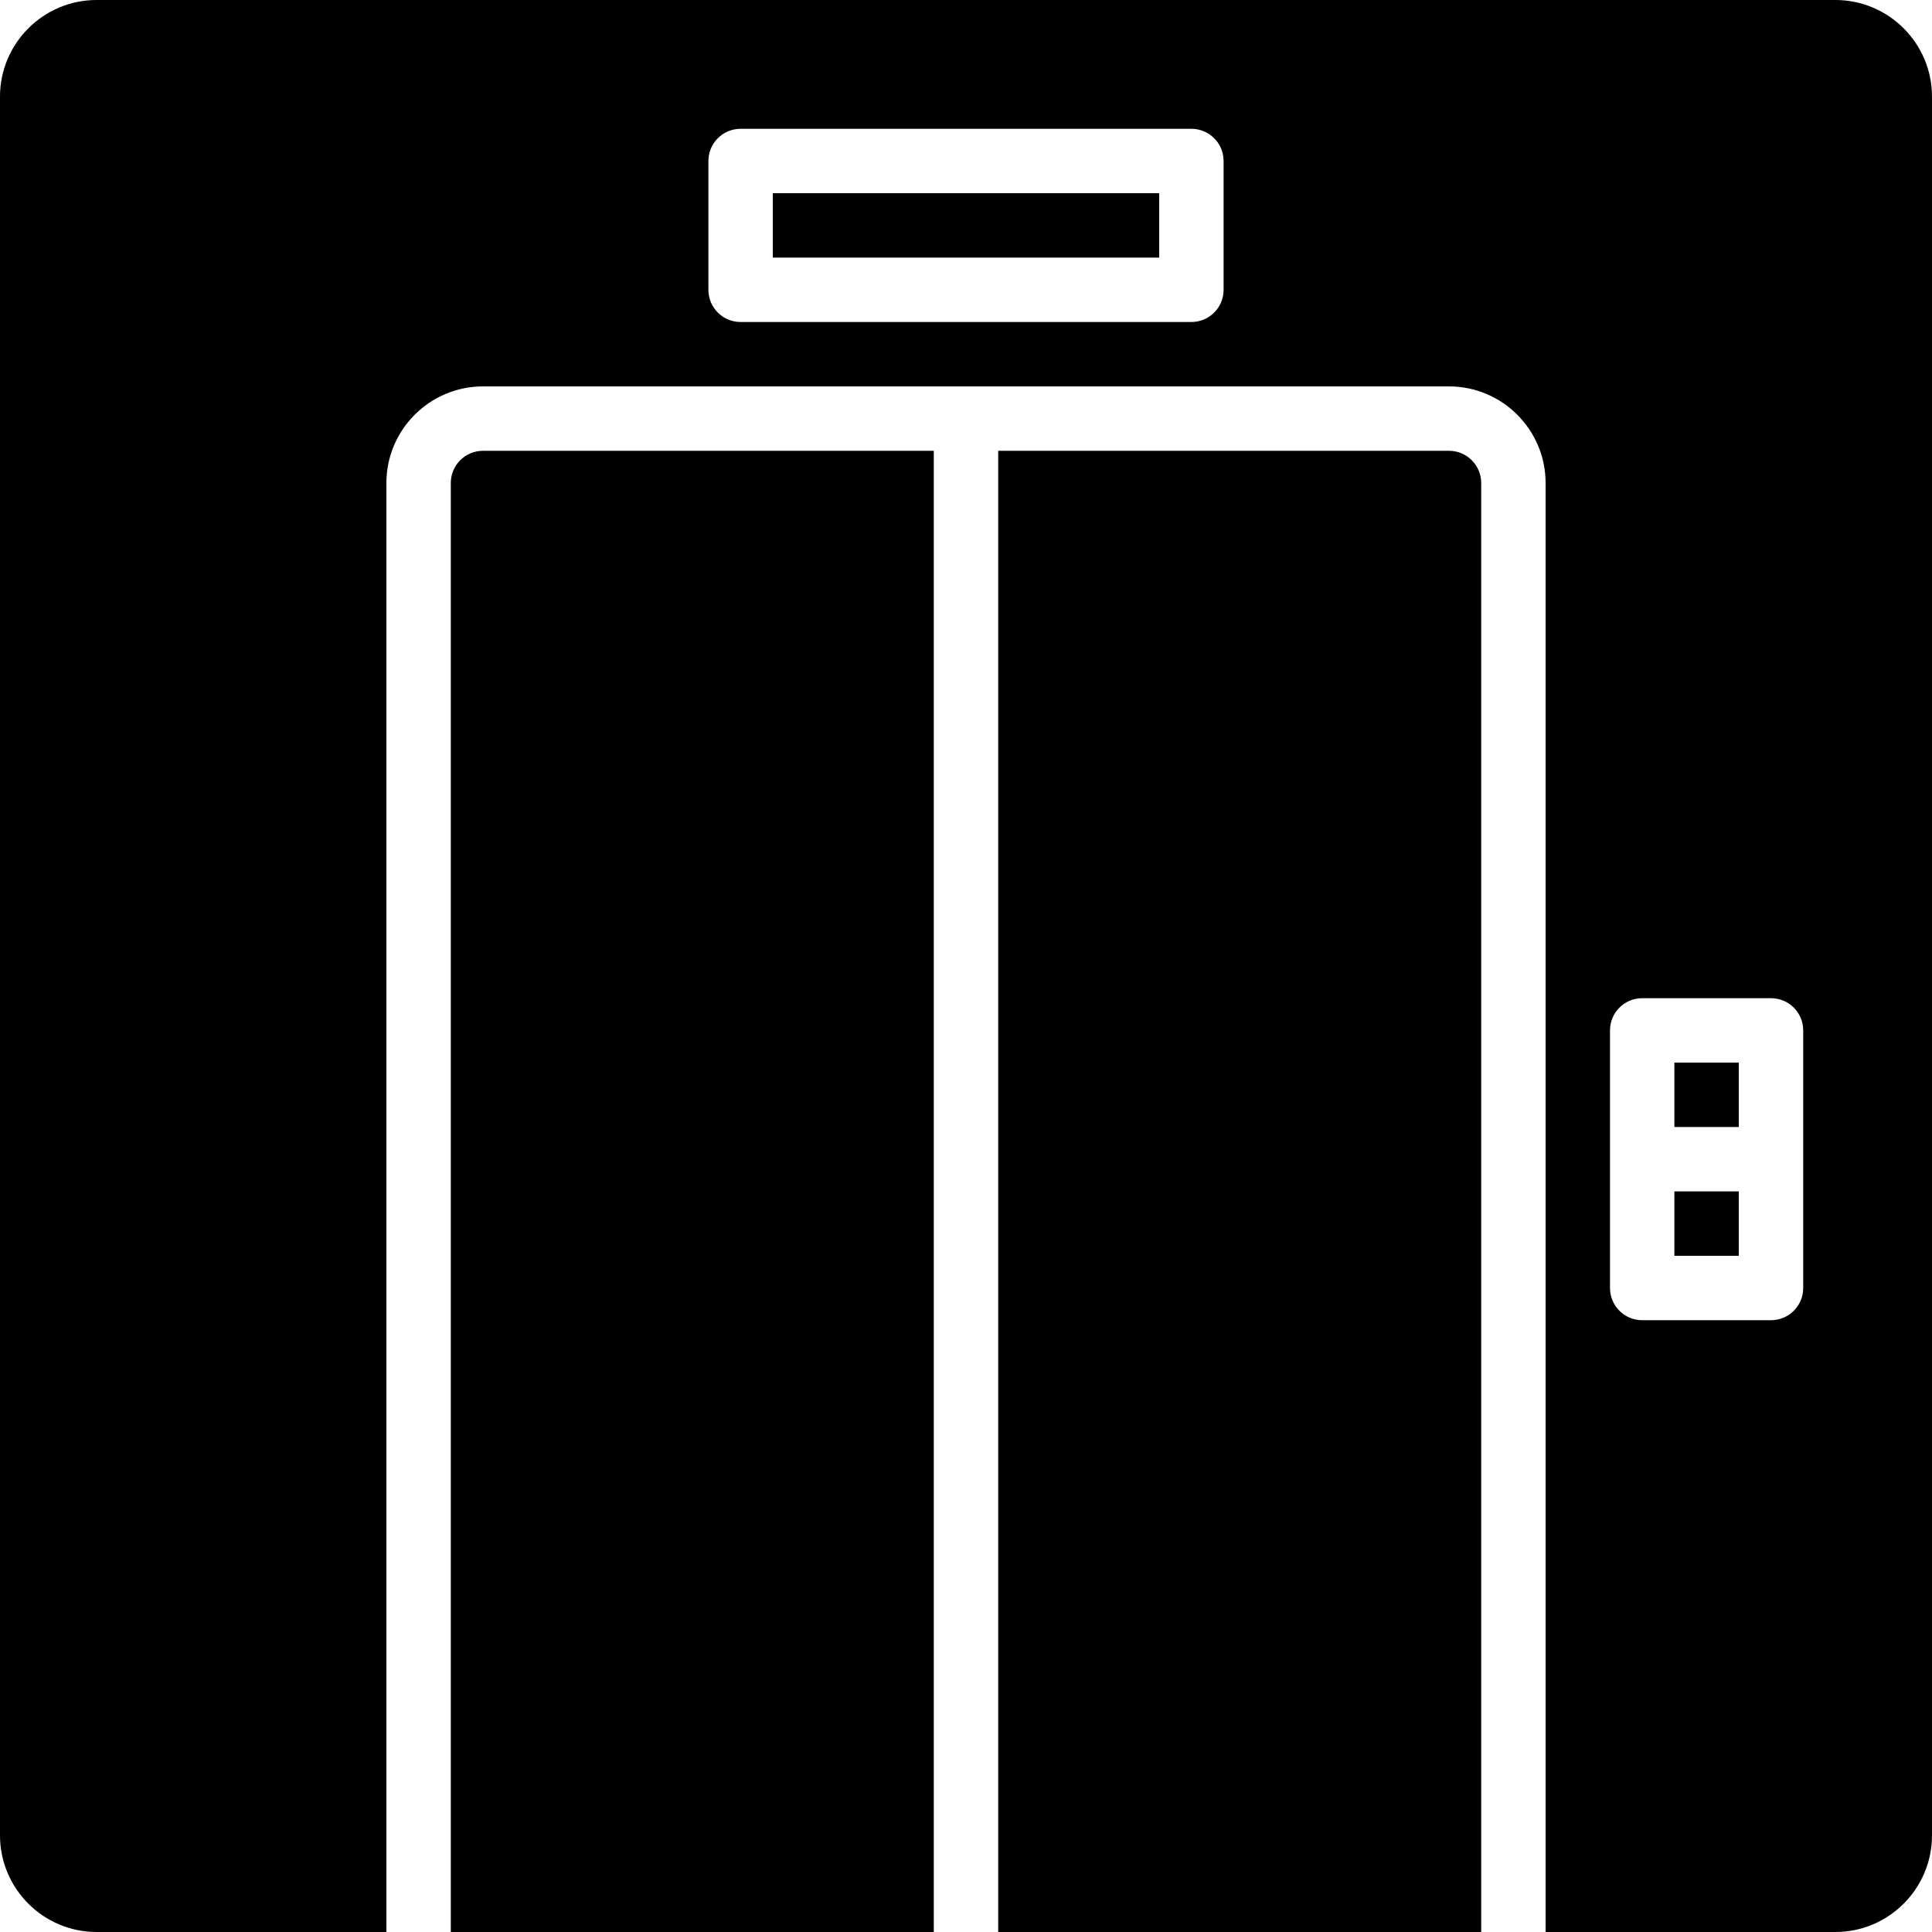
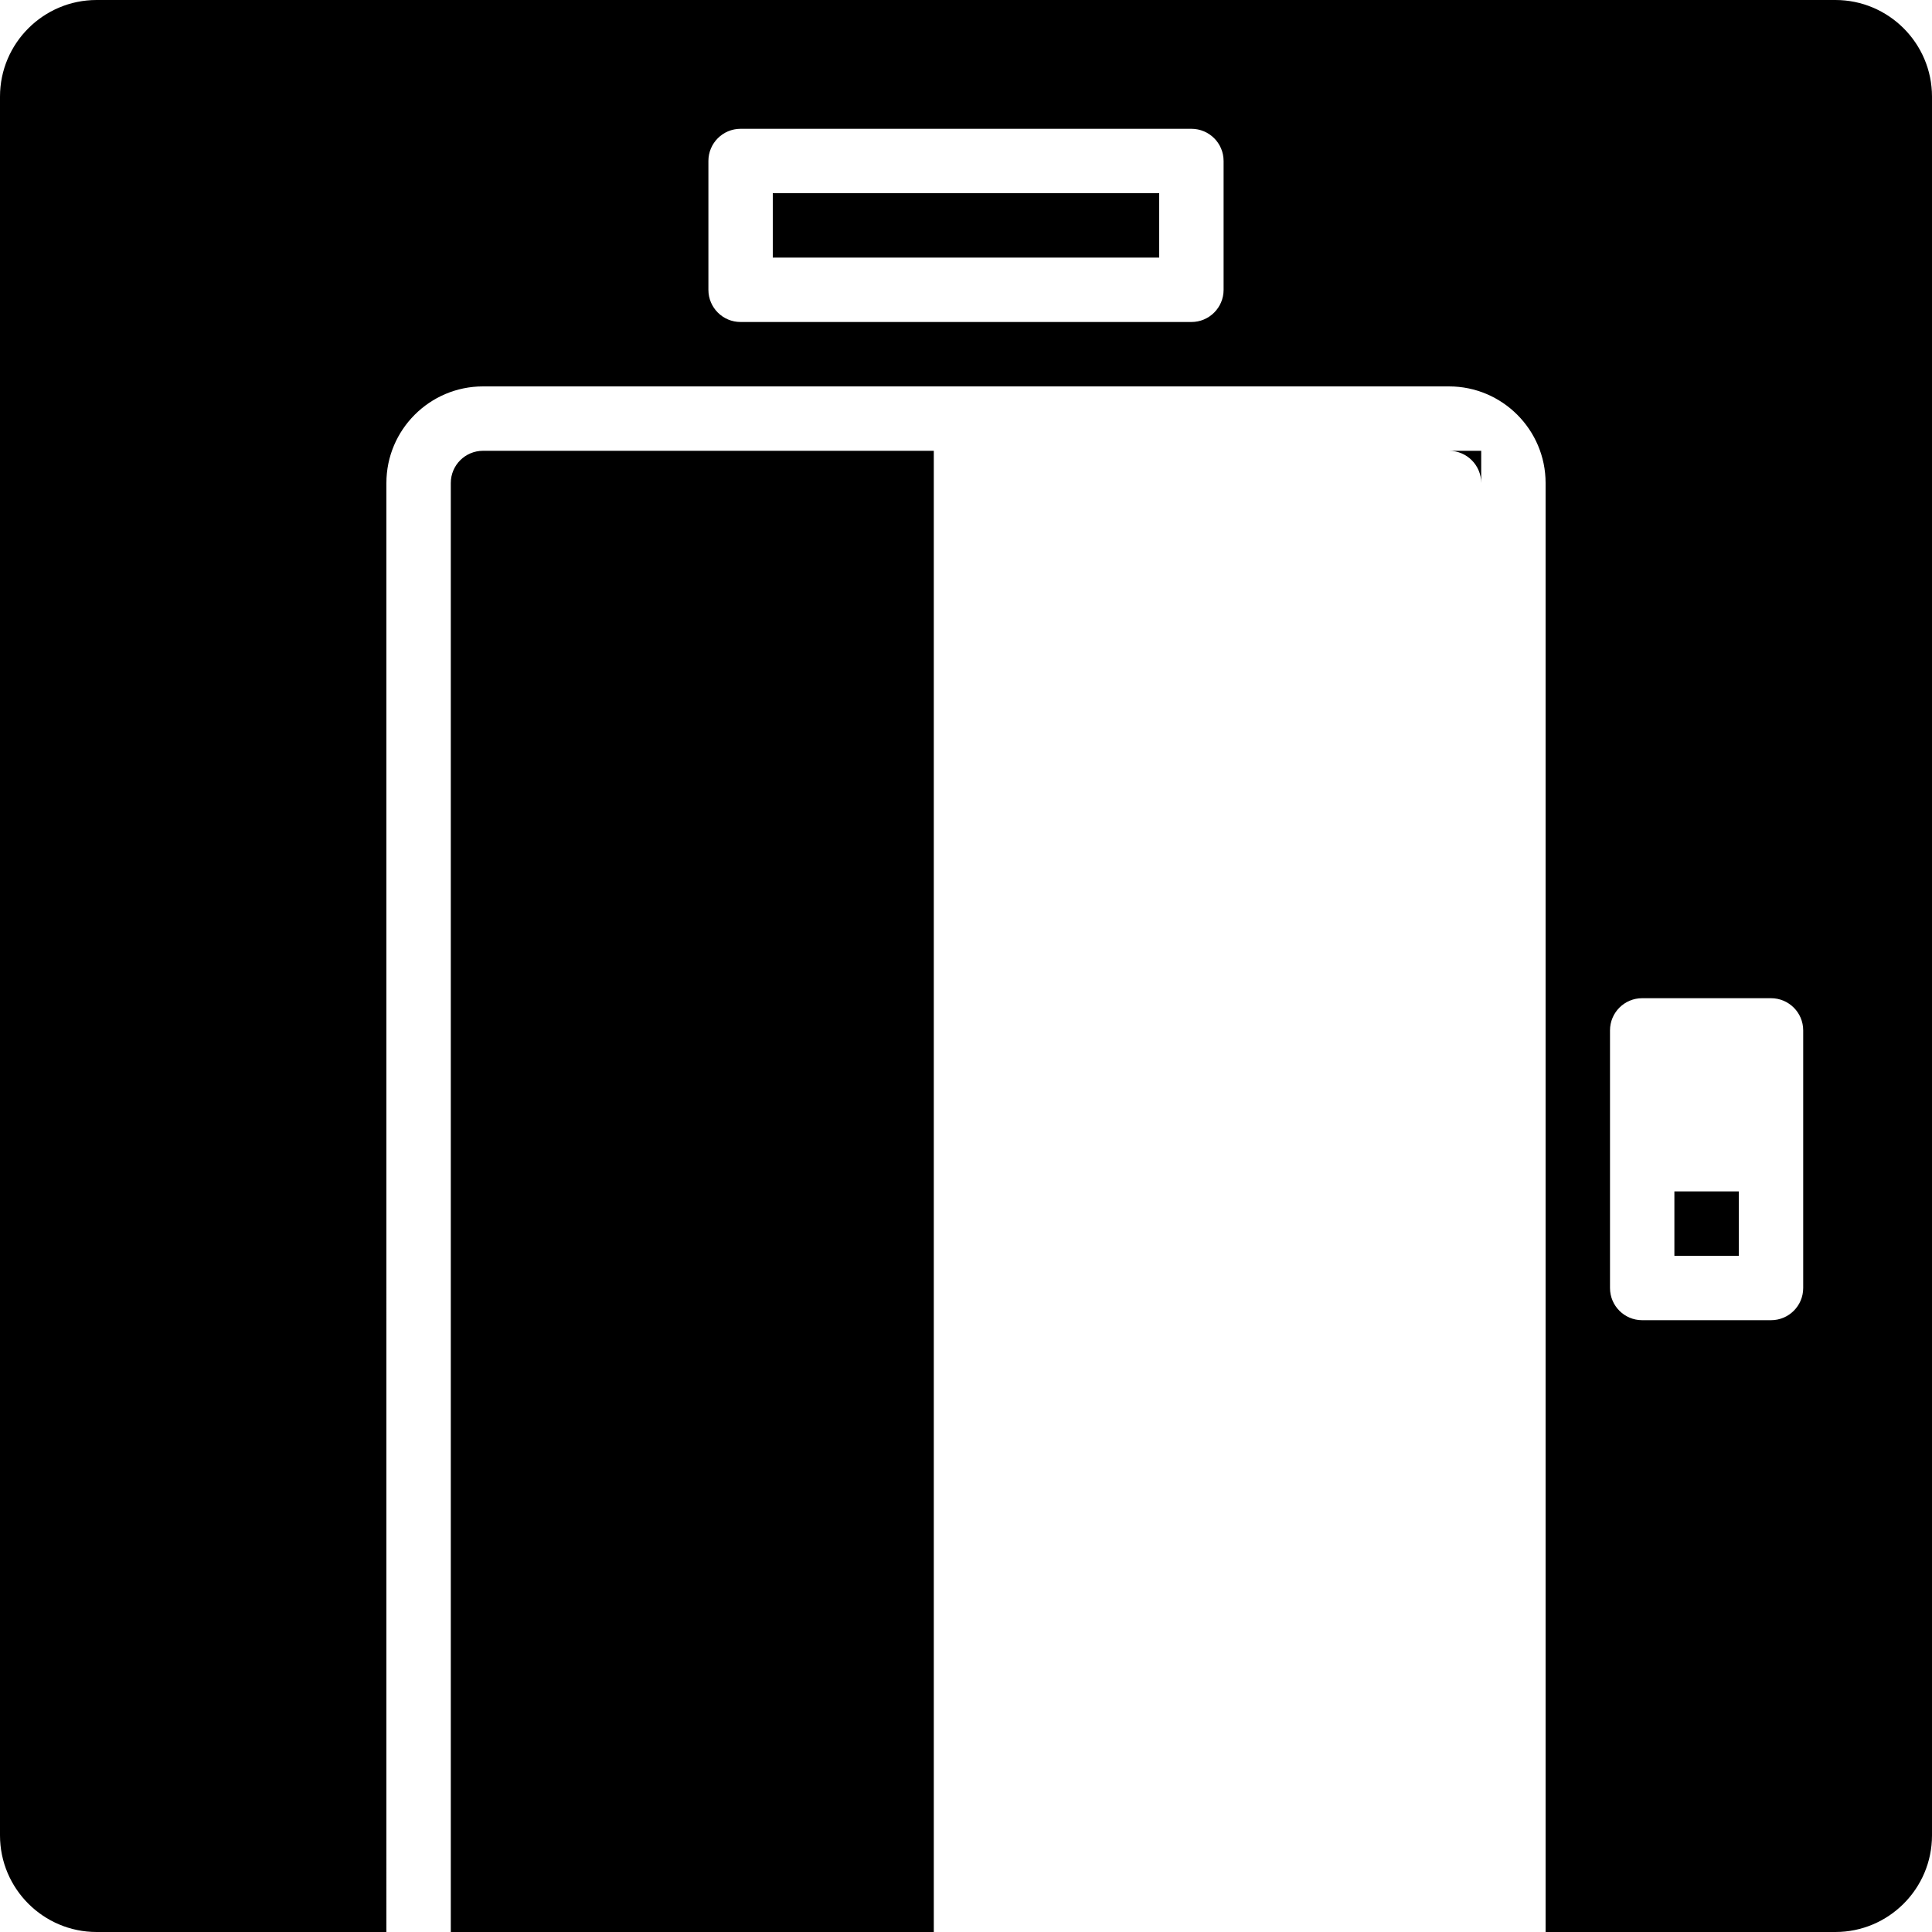
<svg xmlns="http://www.w3.org/2000/svg" version="1.1" id="Layer_1" x="0px" y="0px" viewBox="0 0 503.607 503.607" style="enable-background:new 0 0 503.607 503.607;" xml:space="preserve">
  <g>
    <g>
      <g>
        <rect x="201.439" y="50.361" width="100.721" height="16.787" />
        <path d="M117.508,125.902v377.705H243.41V117.508H125.902C121.268,117.508,117.508,121.268,117.508,125.902z" />
-         <rect x="436.456" y="276.984" width="16.787" height="16.787" />
-         <path d="M377.705,117.508H260.197v386.098h125.902V125.902C386.098,121.268,382.338,117.508,377.705,117.508z" />
+         <path d="M377.705,117.508H260.197h125.902V125.902C386.098,121.268,382.338,117.508,377.705,117.508z" />
        <rect x="436.456" y="310.557" width="16.787" height="16.787" />
        <path d="M478.426,0H25.18C11.298,0,0,11.298,0,25.18v453.246c0,13.883,11.298,25.18,25.18,25.18h75.541V125.902     c0-13.883,11.298-25.18,25.18-25.18h125.902h125.902c13.883,0,25.18,11.298,25.18,25.18v377.705h75.541     c13.883,0,25.18-11.298,25.18-25.18V25.18C503.607,11.298,492.309,0,478.426,0z M318.951,75.541c0,4.642-3.752,8.393-8.393,8.393     H193.049c-4.642,0-8.393-3.752-8.393-8.393V41.967c0-4.642,3.752-8.393,8.393-8.393h117.508c4.642,0,8.393,3.752,8.393,8.393     V75.541z M470.033,302.164v33.574c0,4.642-3.752,8.393-8.393,8.393h-33.574c-4.642,0-8.393-3.752-8.393-8.393v-33.574V268.59     c0-4.642,3.752-8.393,8.393-8.393h33.574c4.642,0,8.393,3.752,8.393,8.393V302.164z" />
      </g>
    </g>
  </g>
  <g>
</g>
  <g>
</g>
  <g>
</g>
  <g>
</g>
  <g>
</g>
  <g>
</g>
  <g>
</g>
  <g>
</g>
  <g>
</g>
  <g>
</g>
  <g>
</g>
  <g>
</g>
  <g>
</g>
  <g>
</g>
  <g>
</g>
</svg>